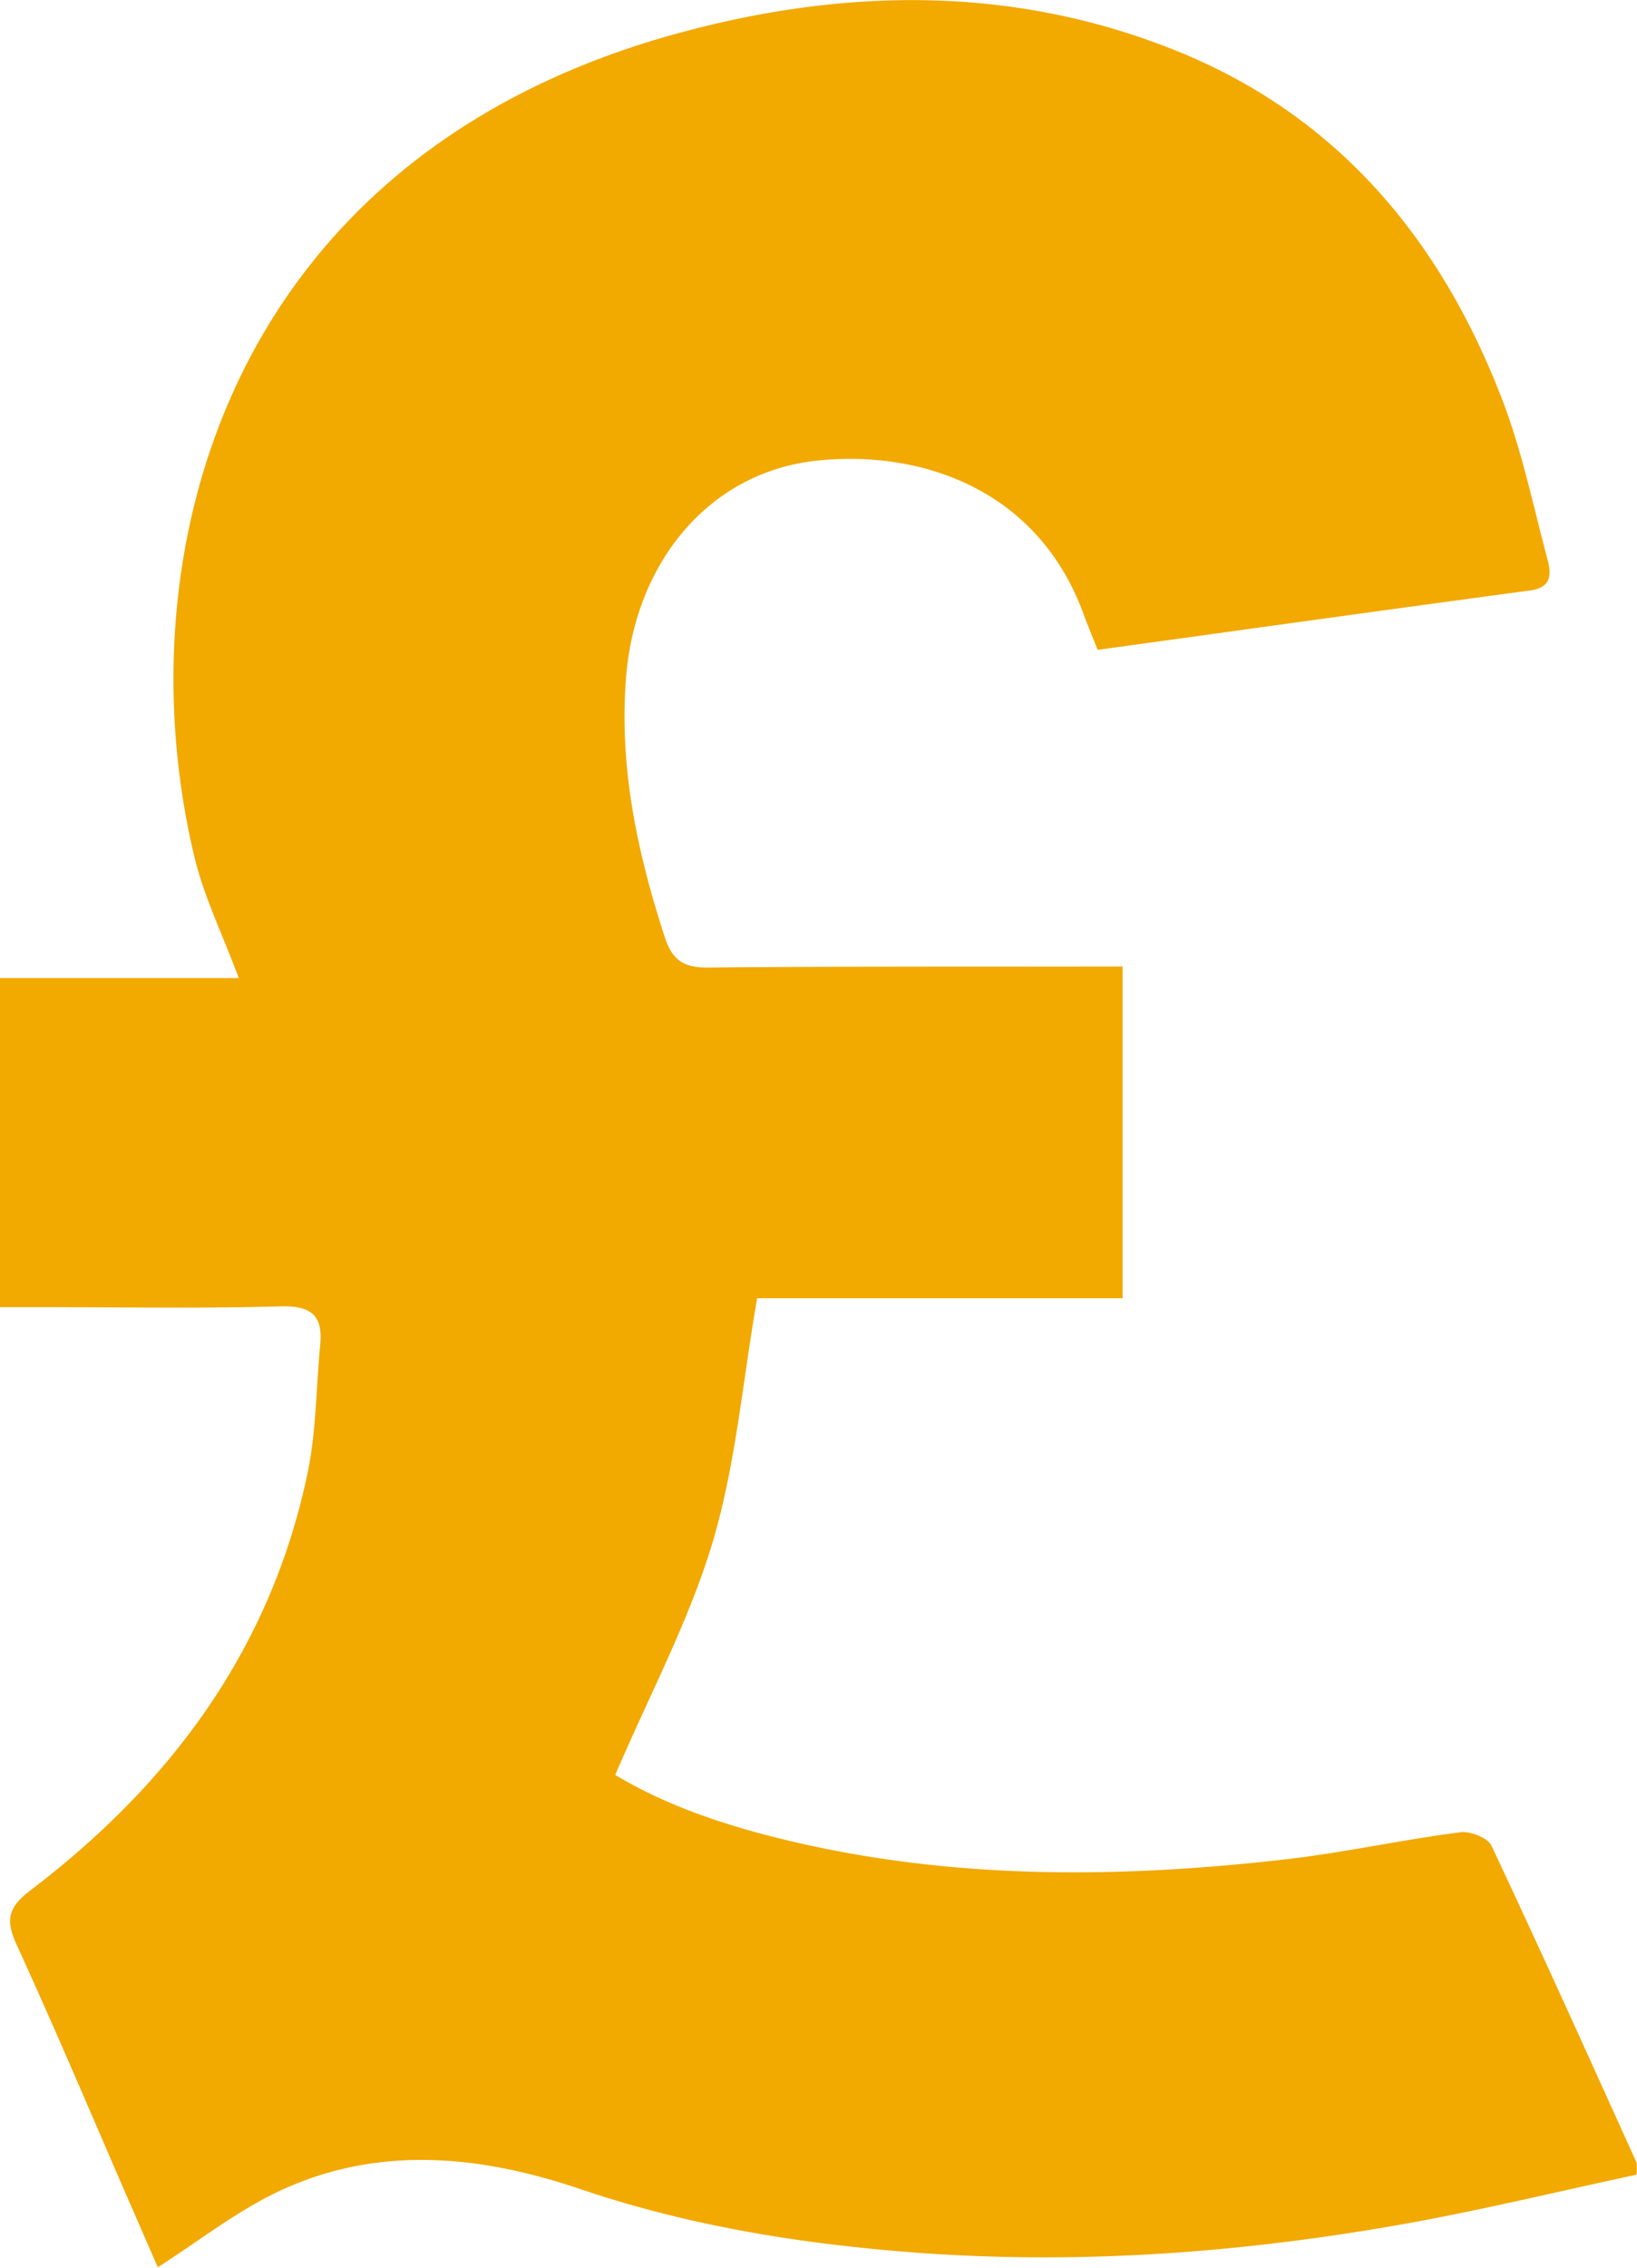
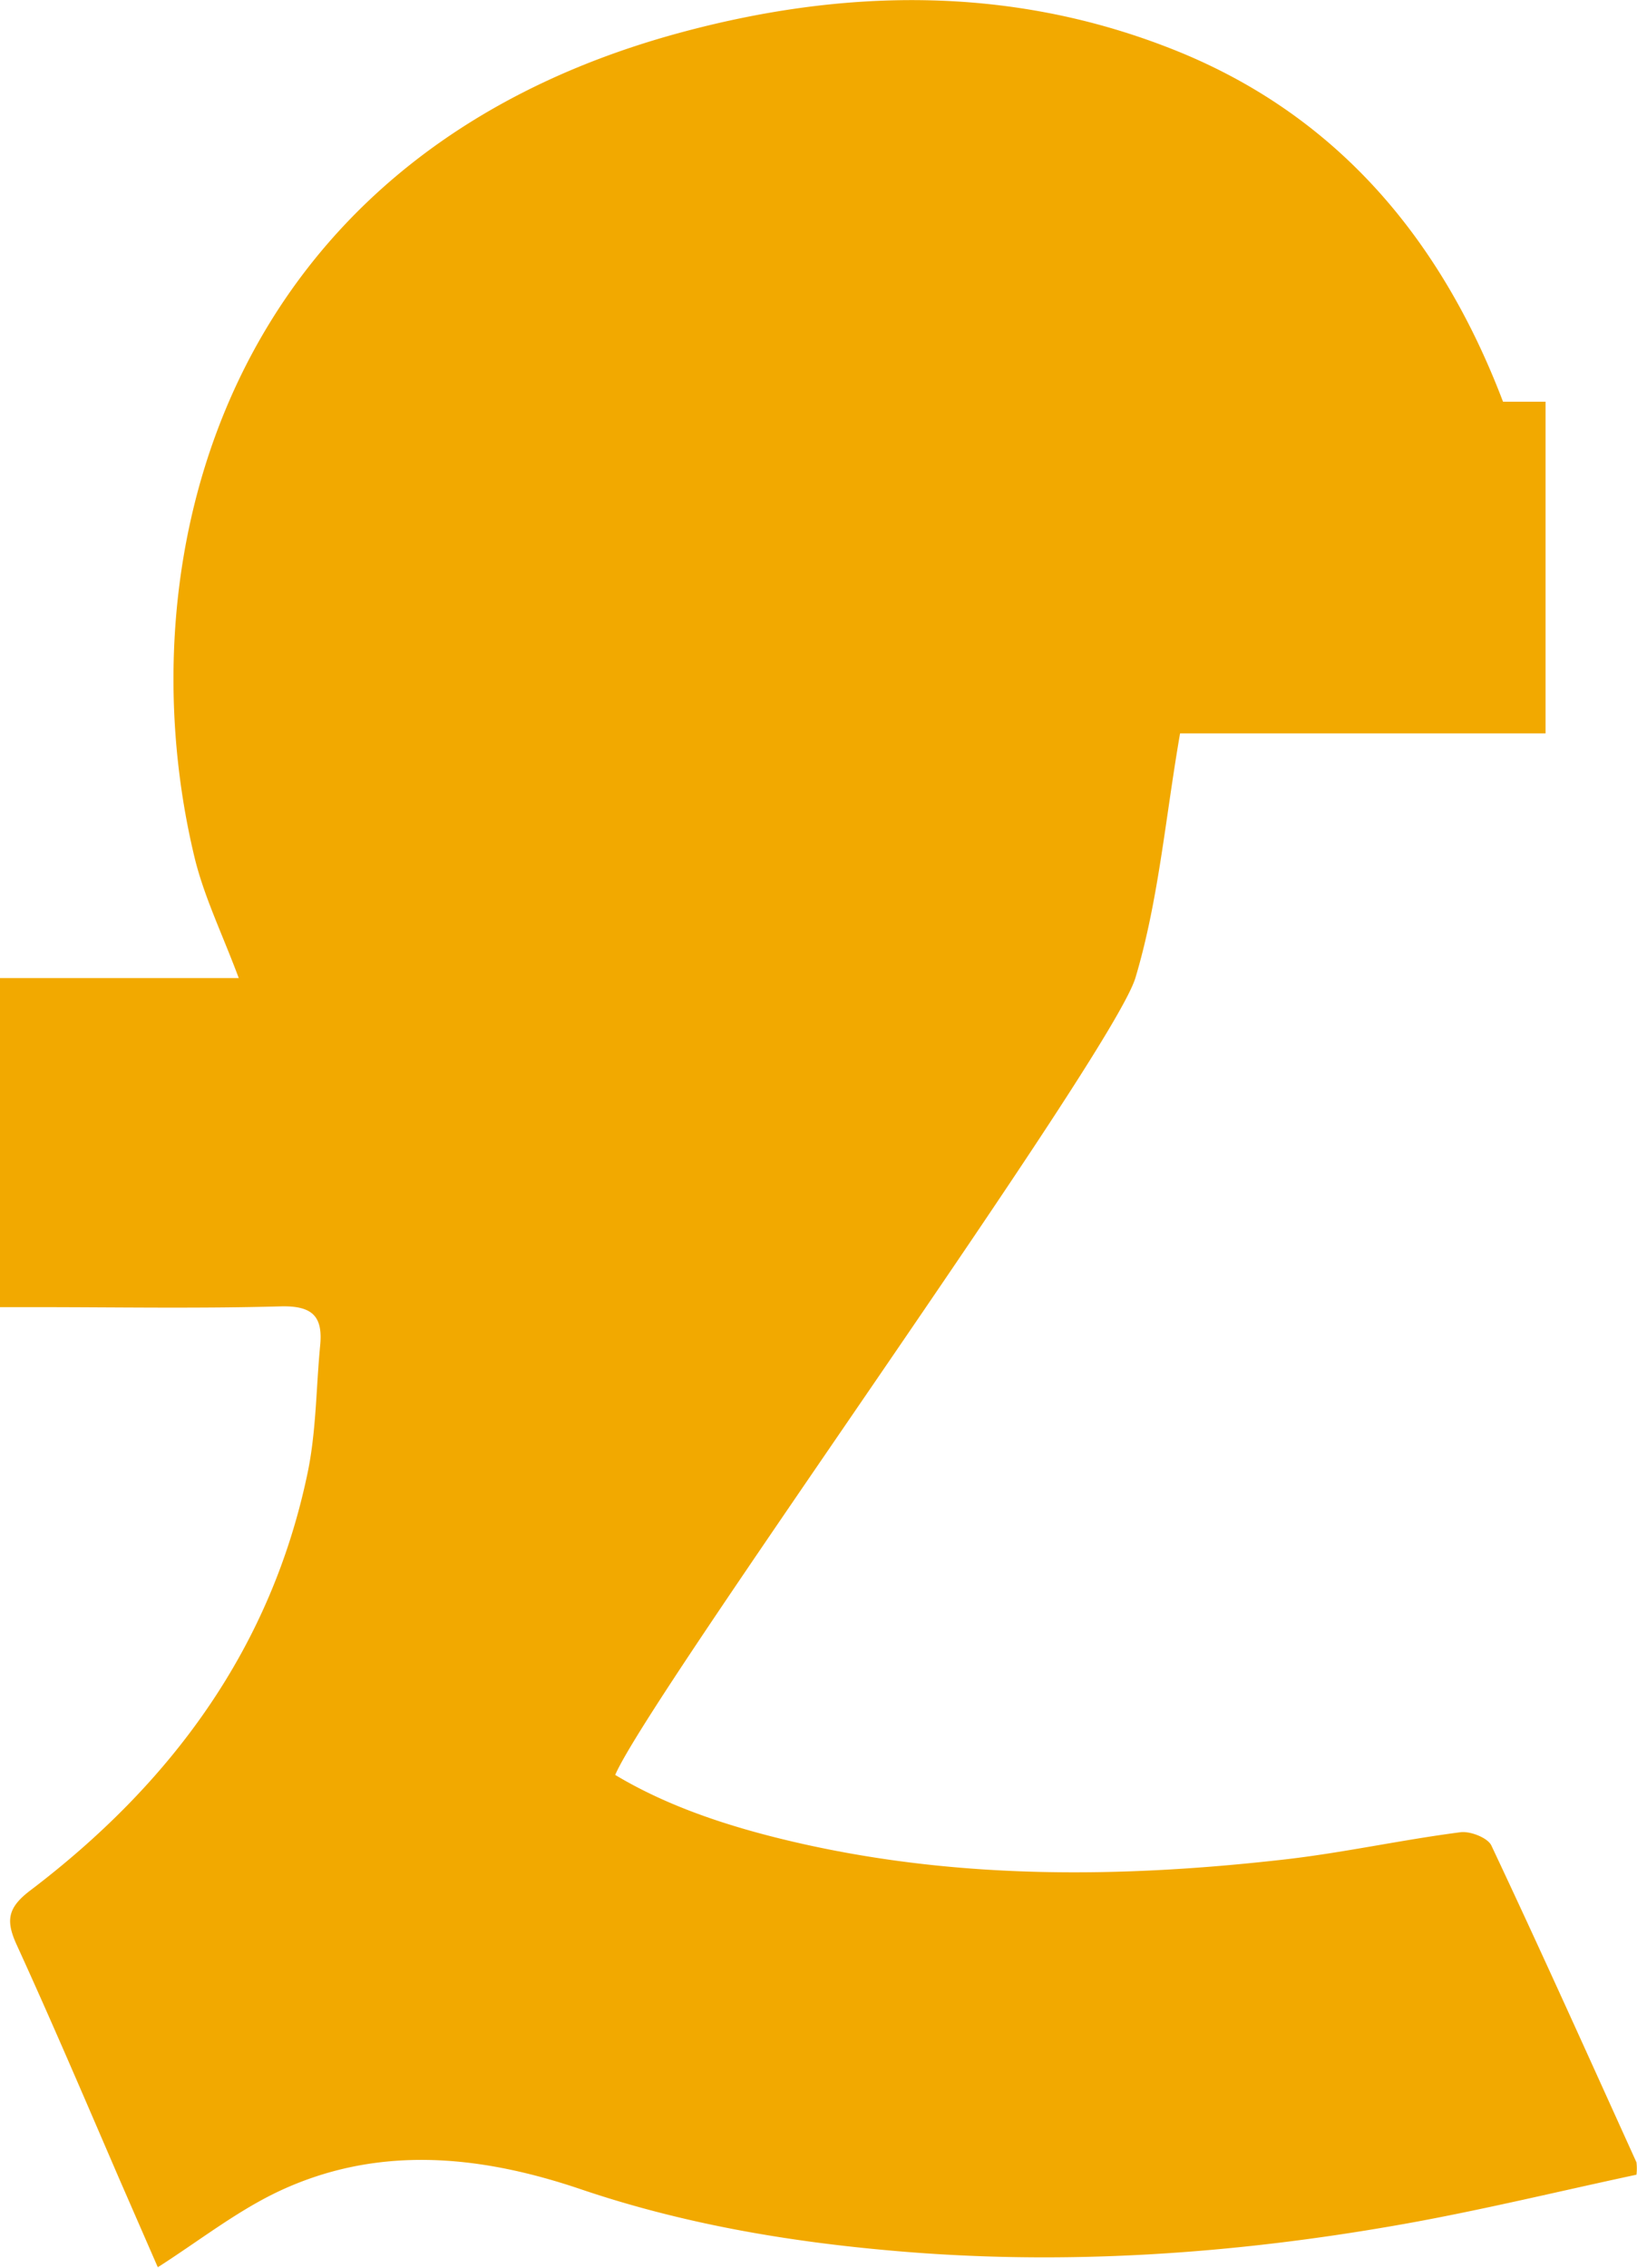
<svg xmlns="http://www.w3.org/2000/svg" viewBox="0 0 248.13 343.47">
  <defs>
    <style>.cls-1{fill:#f2a900;}</style>
  </defs>
  <g id="Layer_2">
    <g id="Layer_1-2">
-       <path d="M93.25,268.83c8.32,5,18.07,8.11,28.11,10.38,24.14,5.45,48.52,5.23,72.94,2.47,9.06-1,18-3,27.08-4.17,1.49-.19,4.11.84,4.67,2,7.51,15.92,14.74,32,22,48a8,8,0,0,1,0,1.87c-11.62,2.48-23.38,5.35-35.27,7.47-25.81,4.59-51.81,6.37-78,4-15.93-1.41-31.59-4.13-46.81-9.29-15.38-5.2-31-6.75-46.14.54-6.19,3-11.72,7.34-17.91,11.3l-5.82-13.34C13,318.25,7.91,306.32,2.52,294.54c-1.64-3.6-1.4-5.56,2-8.16,21.35-16.18,36.56-36.66,42.11-63.32,1.31-6.29,1.28-12.86,1.9-19.29.42-4.36-1.14-6-5.87-5.91-12.47.35-25,.12-37.44.12H0V148.14H36.19c-2.49-6.68-5.29-12.37-6.73-18.39C18.55,84.21,34.14,23.69,102.91,5c24.71-6.72,49.73-7.24,74,2.14C202.3,16.89,218.36,36,227.82,60.84c2.93,7.71,4.61,15.92,6.75,23.92.59,2.21.61,4.24-2.63,4.67-21.73,2.92-43.44,5.95-65.56,9-.73-1.84-1.48-3.62-2.14-5.43-7.07-19.3-25.27-25-40.88-23.18-15.93,1.91-27,15.3-28.45,32.59-1.12,13.7,1.68,26.73,5.89,39.64,1.13,3.46,3,4.54,6.5,4.5,18.8-.18,37.61-.12,56.41-.15h6.45v50.24h-55.4c-2.23,12.84-3.26,25.31-6.76,37S98.51,256.59,93.25,268.83Z" class="cls-1" />
+       <path d="M93.25,268.83c8.32,5,18.07,8.11,28.11,10.38,24.14,5.45,48.52,5.23,72.94,2.47,9.06-1,18-3,27.08-4.17,1.49-.19,4.11.84,4.67,2,7.51,15.92,14.74,32,22,48a8,8,0,0,1,0,1.87c-11.62,2.48-23.38,5.35-35.27,7.47-25.81,4.59-51.81,6.37-78,4-15.93-1.41-31.59-4.13-46.81-9.29-15.38-5.2-31-6.75-46.14.54-6.19,3-11.72,7.34-17.91,11.3l-5.82-13.34C13,318.25,7.91,306.32,2.52,294.54c-1.64-3.6-1.4-5.56,2-8.16,21.35-16.18,36.56-36.66,42.11-63.32,1.31-6.29,1.28-12.86,1.9-19.29.42-4.36-1.14-6-5.87-5.91-12.47.35-25,.12-37.44.12H0V148.14H36.19c-2.49-6.68-5.29-12.37-6.73-18.39C18.55,84.21,34.14,23.69,102.91,5c24.71-6.72,49.73-7.24,74,2.14C202.3,16.89,218.36,36,227.82,60.84h6.45v50.24h-55.4c-2.23,12.84-3.26,25.31-6.76,37S98.51,256.59,93.25,268.83Z" class="cls-1" />
    </g>
  </g>
</svg>